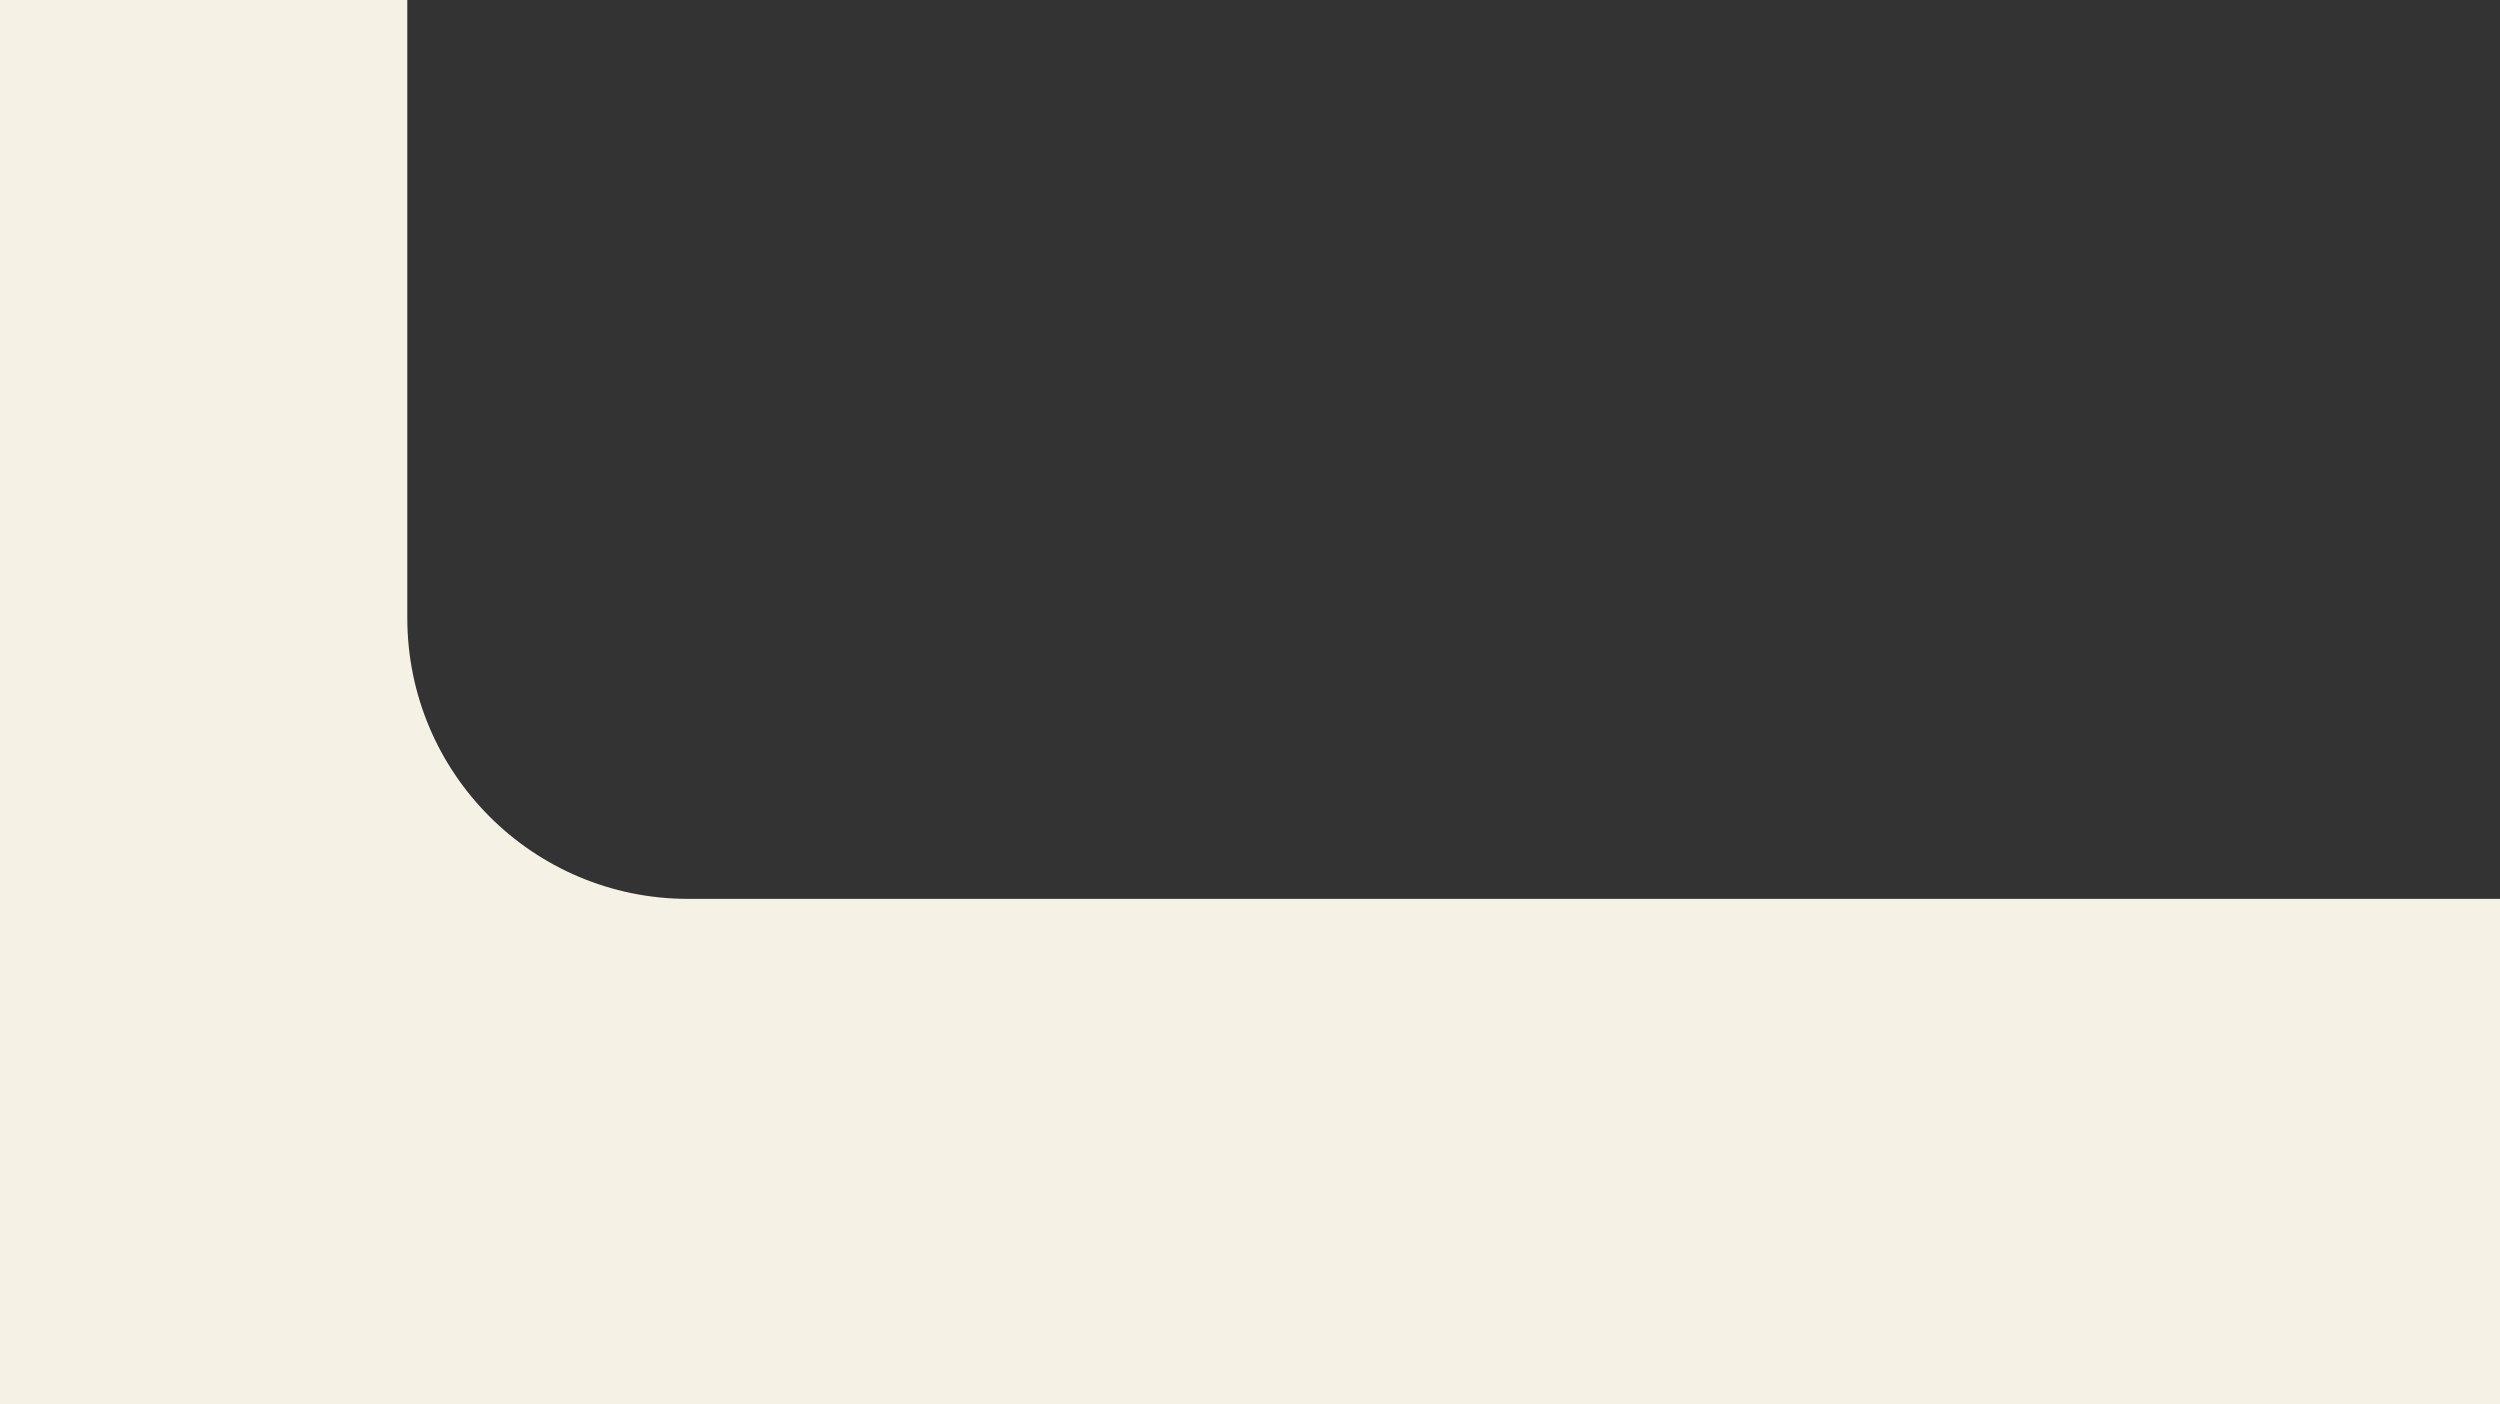
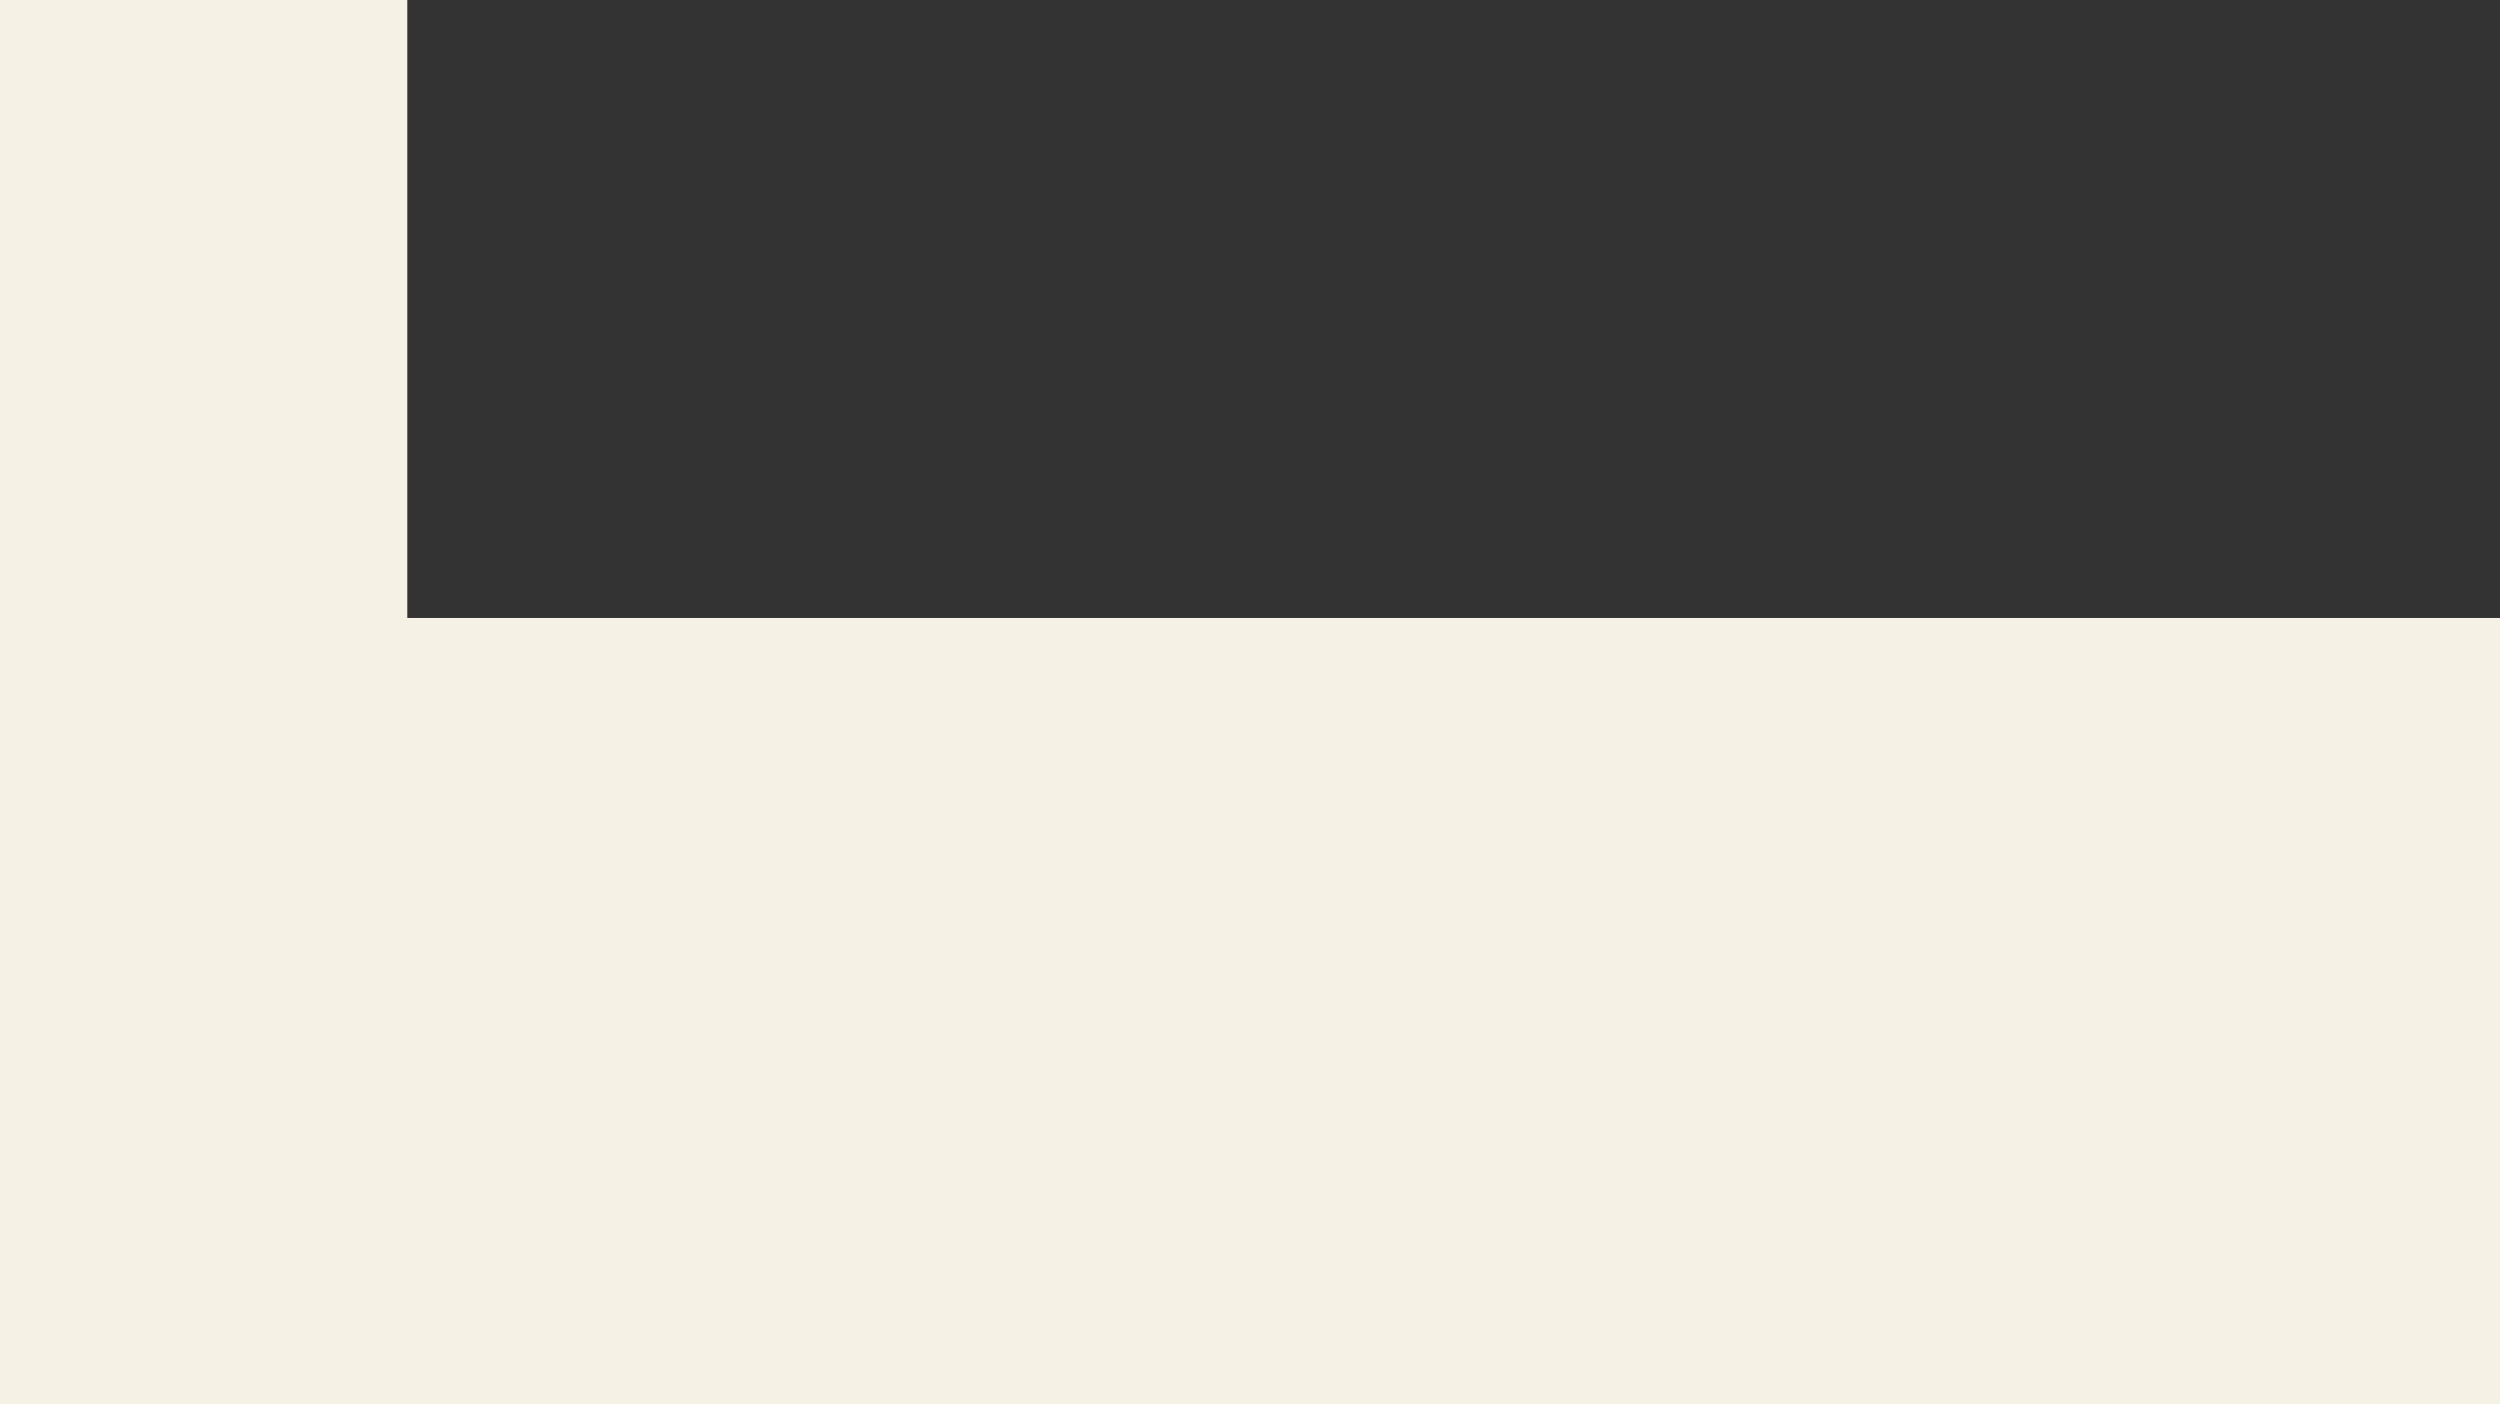
<svg xmlns="http://www.w3.org/2000/svg" width="178" height="100" viewBox="0 0 178 100" fill="none">
  <rect x="0" y="0" width="178" height="100" fill="#333333" stroke="none" />
-   <path fill-rule="evenodd" clip-rule="evenodd" d="M178 100H0V0H29V44C29 55.046 37.954 64 49 64H178V100Z" fill="#F5F1E5" />
+   <path fill-rule="evenodd" clip-rule="evenodd" d="M178 100H0V0H29V44H178V100Z" fill="#F5F1E5" />
</svg>